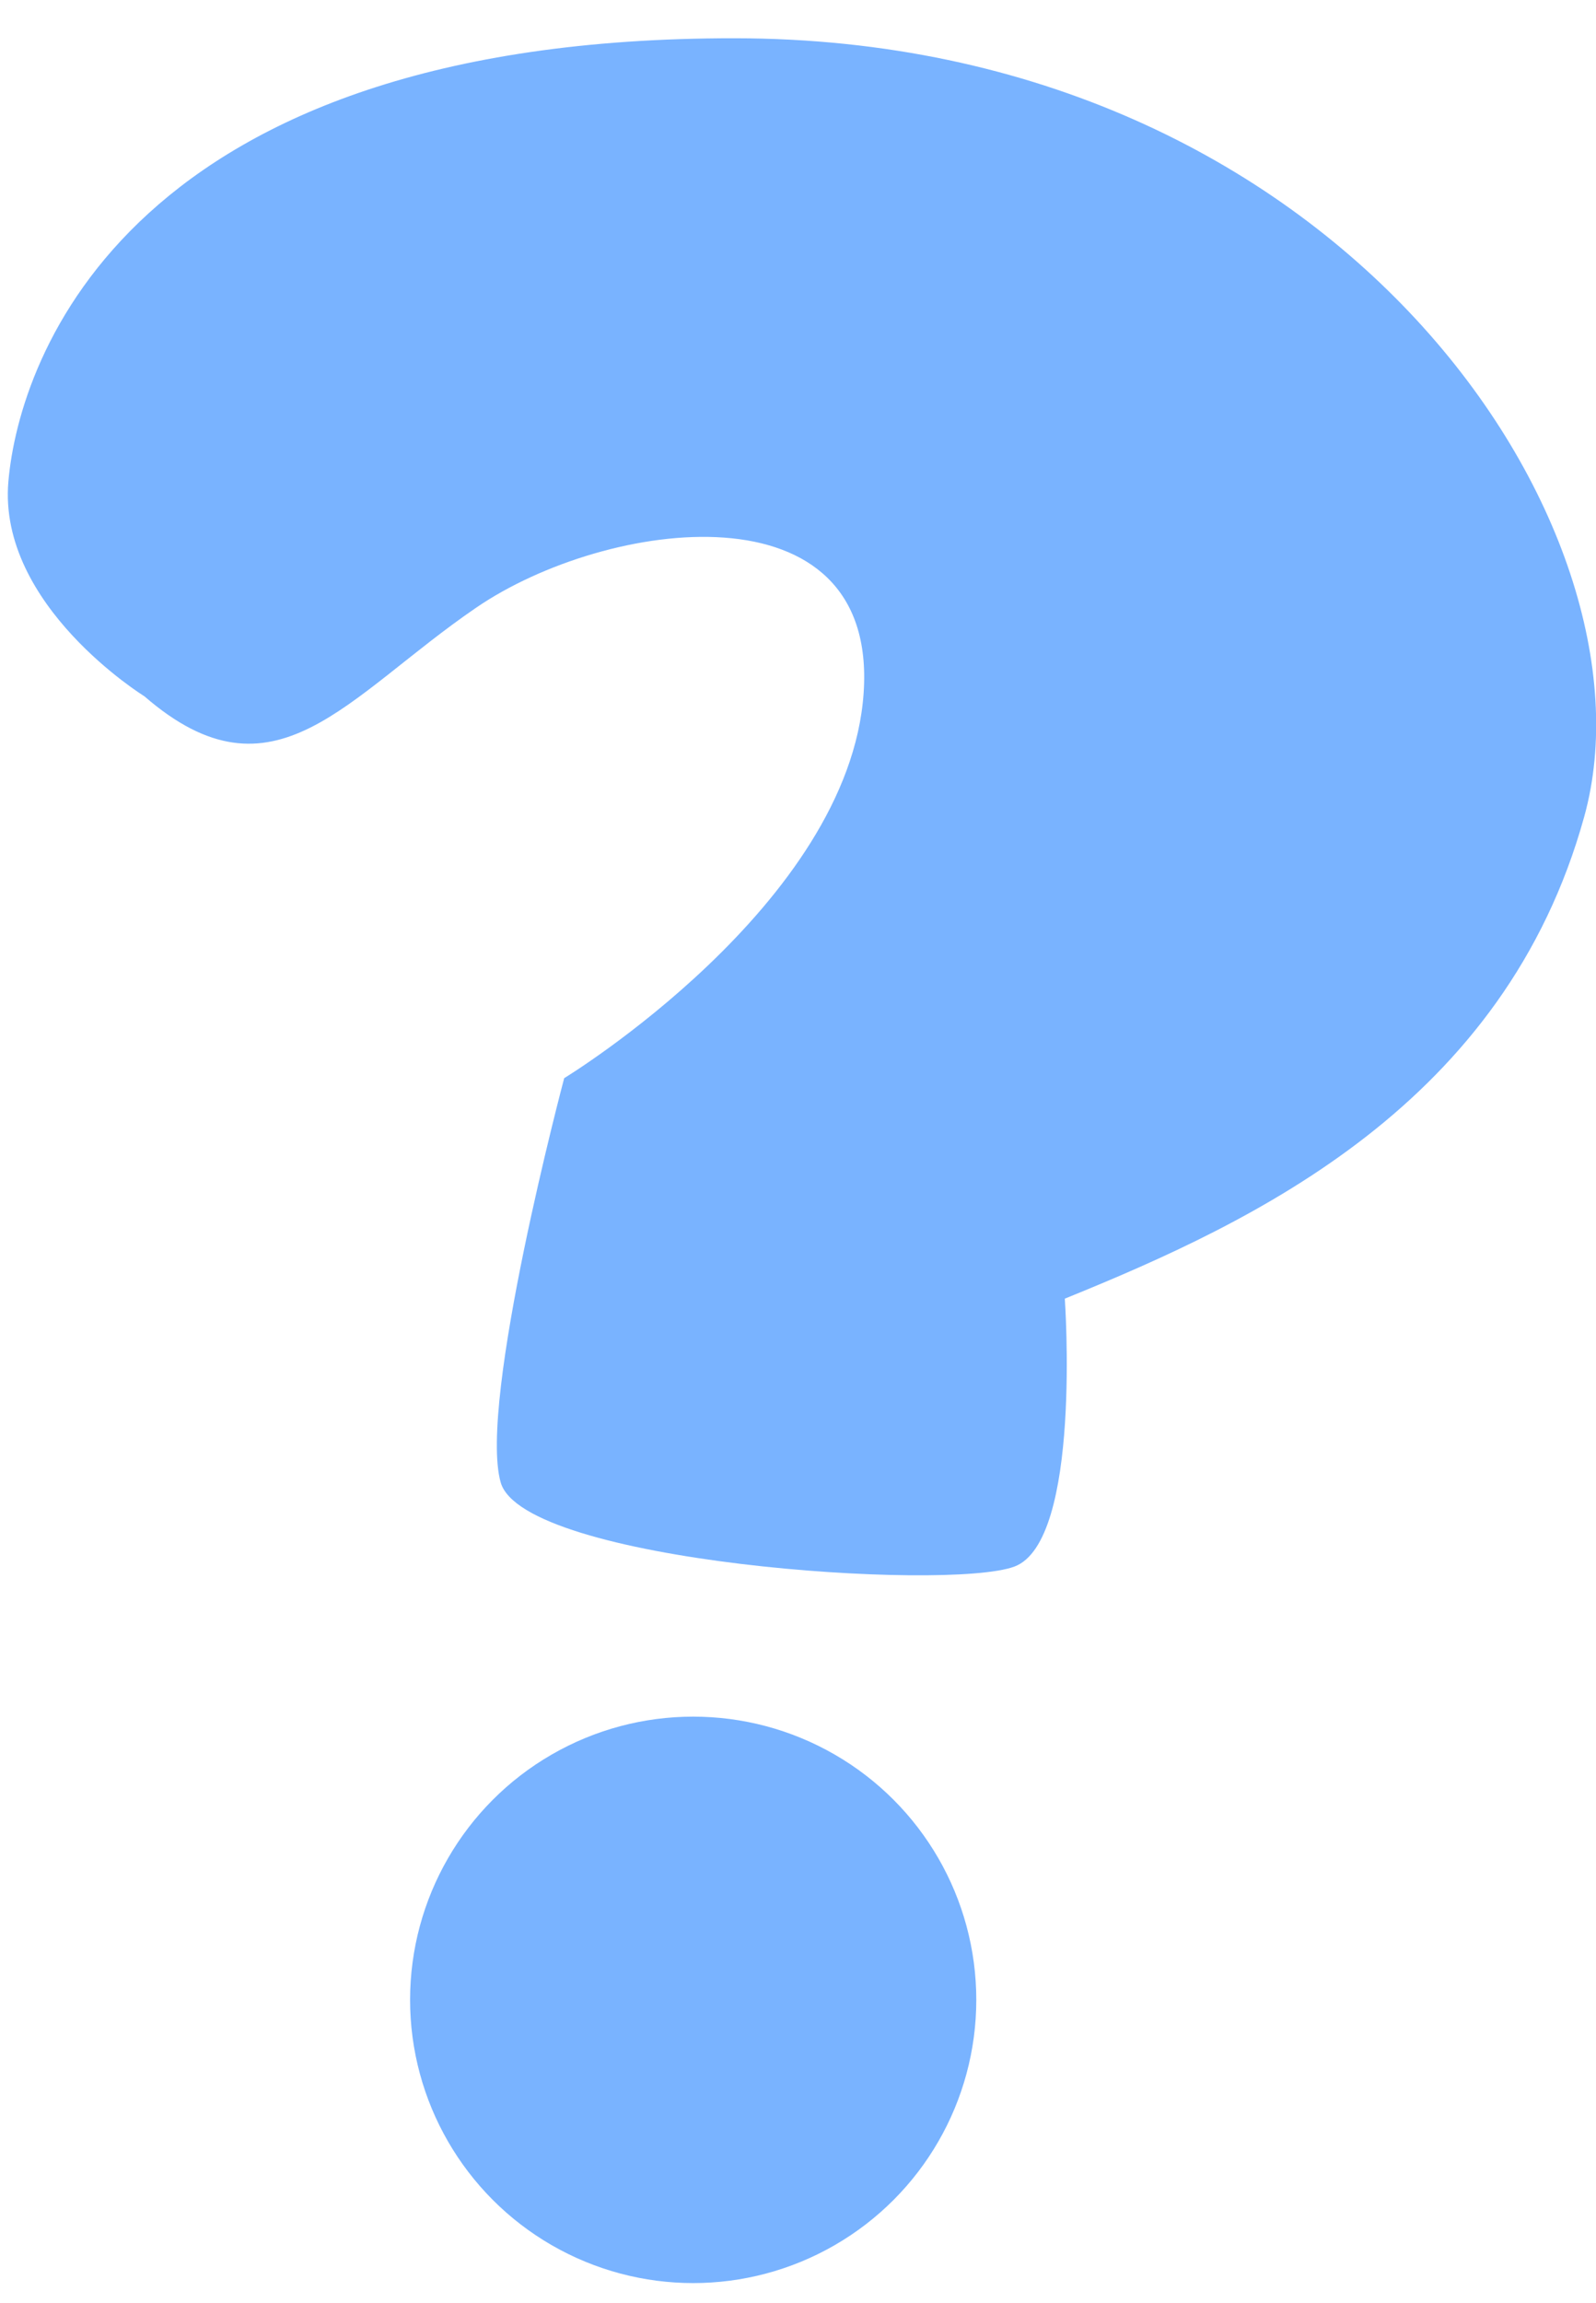
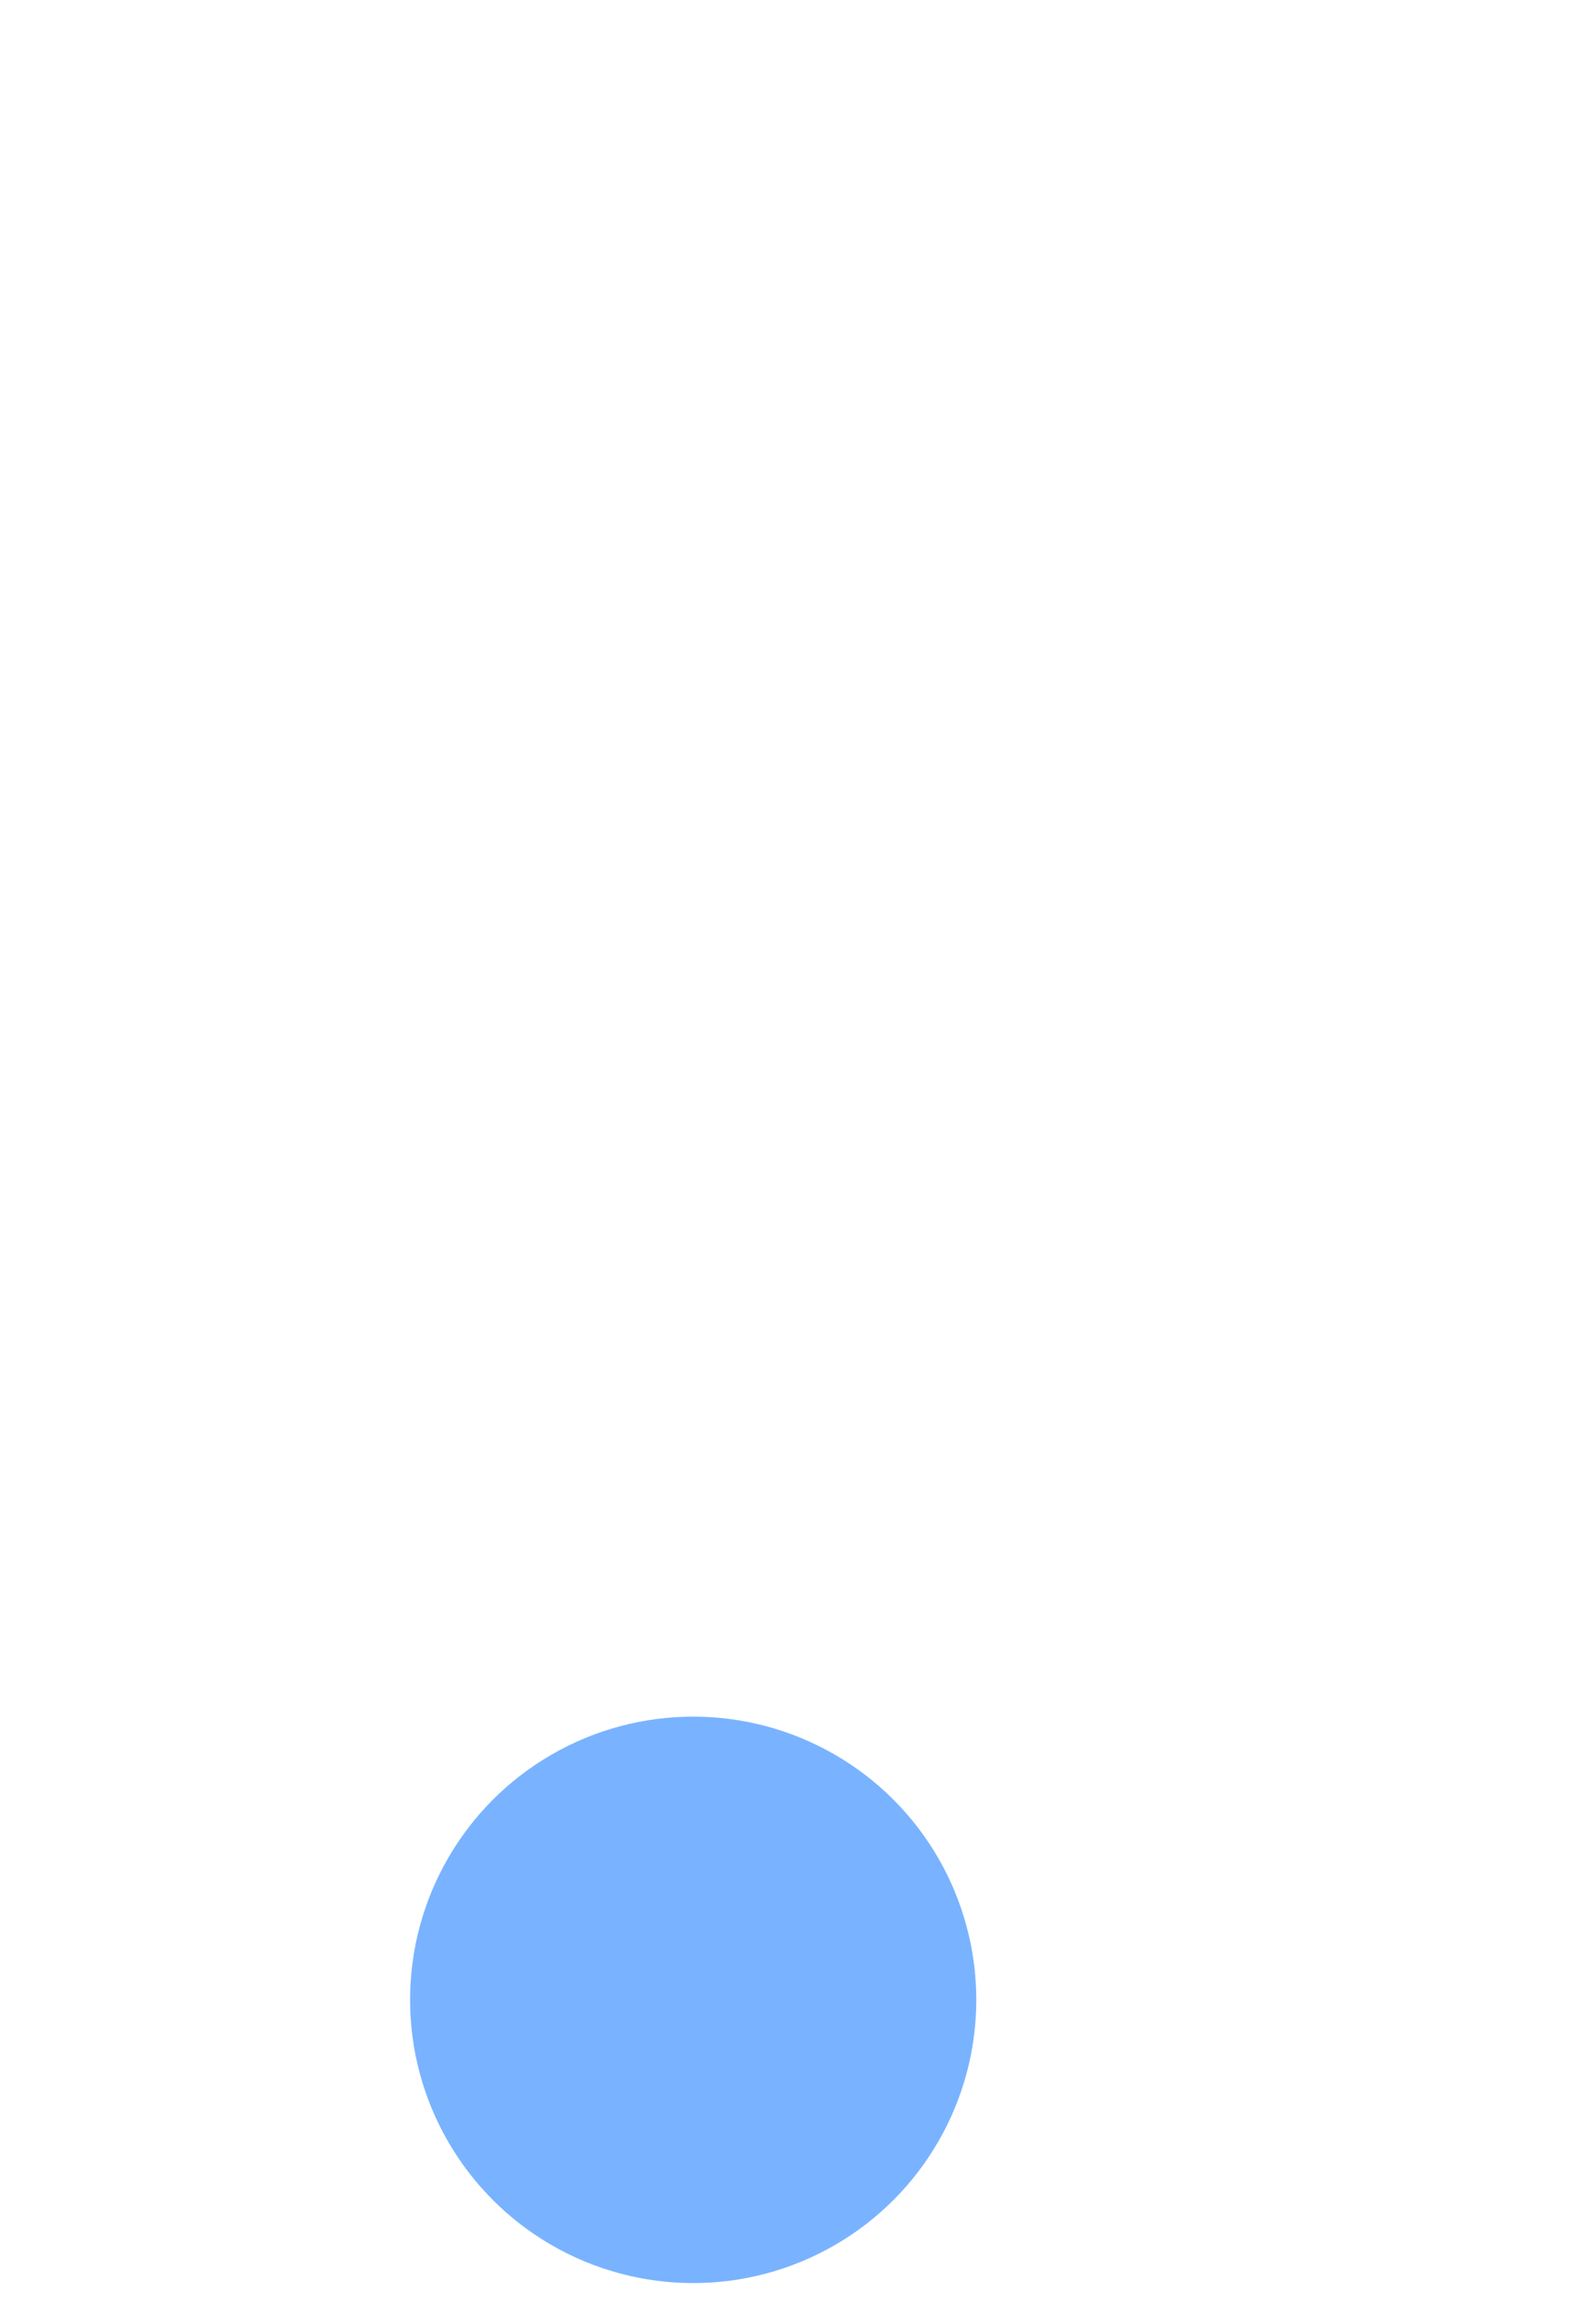
<svg xmlns="http://www.w3.org/2000/svg" version="1.1" id="レイヤー_1" x="0px" y="0px" width="52px" height="75px" viewBox="0 0 52 75" enable-background="new 0 0 52 75" xml:space="preserve">
  <g>
-     <path fill="#79B3FF" d="M4.706,22.678c0,0-4.784-2.954-4.433-6.996C0.624,11.64,4.229,1.229,23.943,1.246   c19.713,0.017,30.264,15.971,27.676,25.342C49.031,35.96,40.92,39.771,34.693,42.295c0,0,0.563,7.91-1.645,8.727   c-2.208,0.816-15.994-0.139-16.735-2.742c-0.743-2.604,2.069-13.166,2.069-13.166s9.279-5.645,9.756-12.539   c0.478-6.893-8.377-5.686-12.619-2.787C11.278,22.684,8.943,26.352,4.706,22.678z" />
    <circle fill="#79B3FF" cx="22.585" cy="65.132" r="9.224" />
  </g>
</svg>